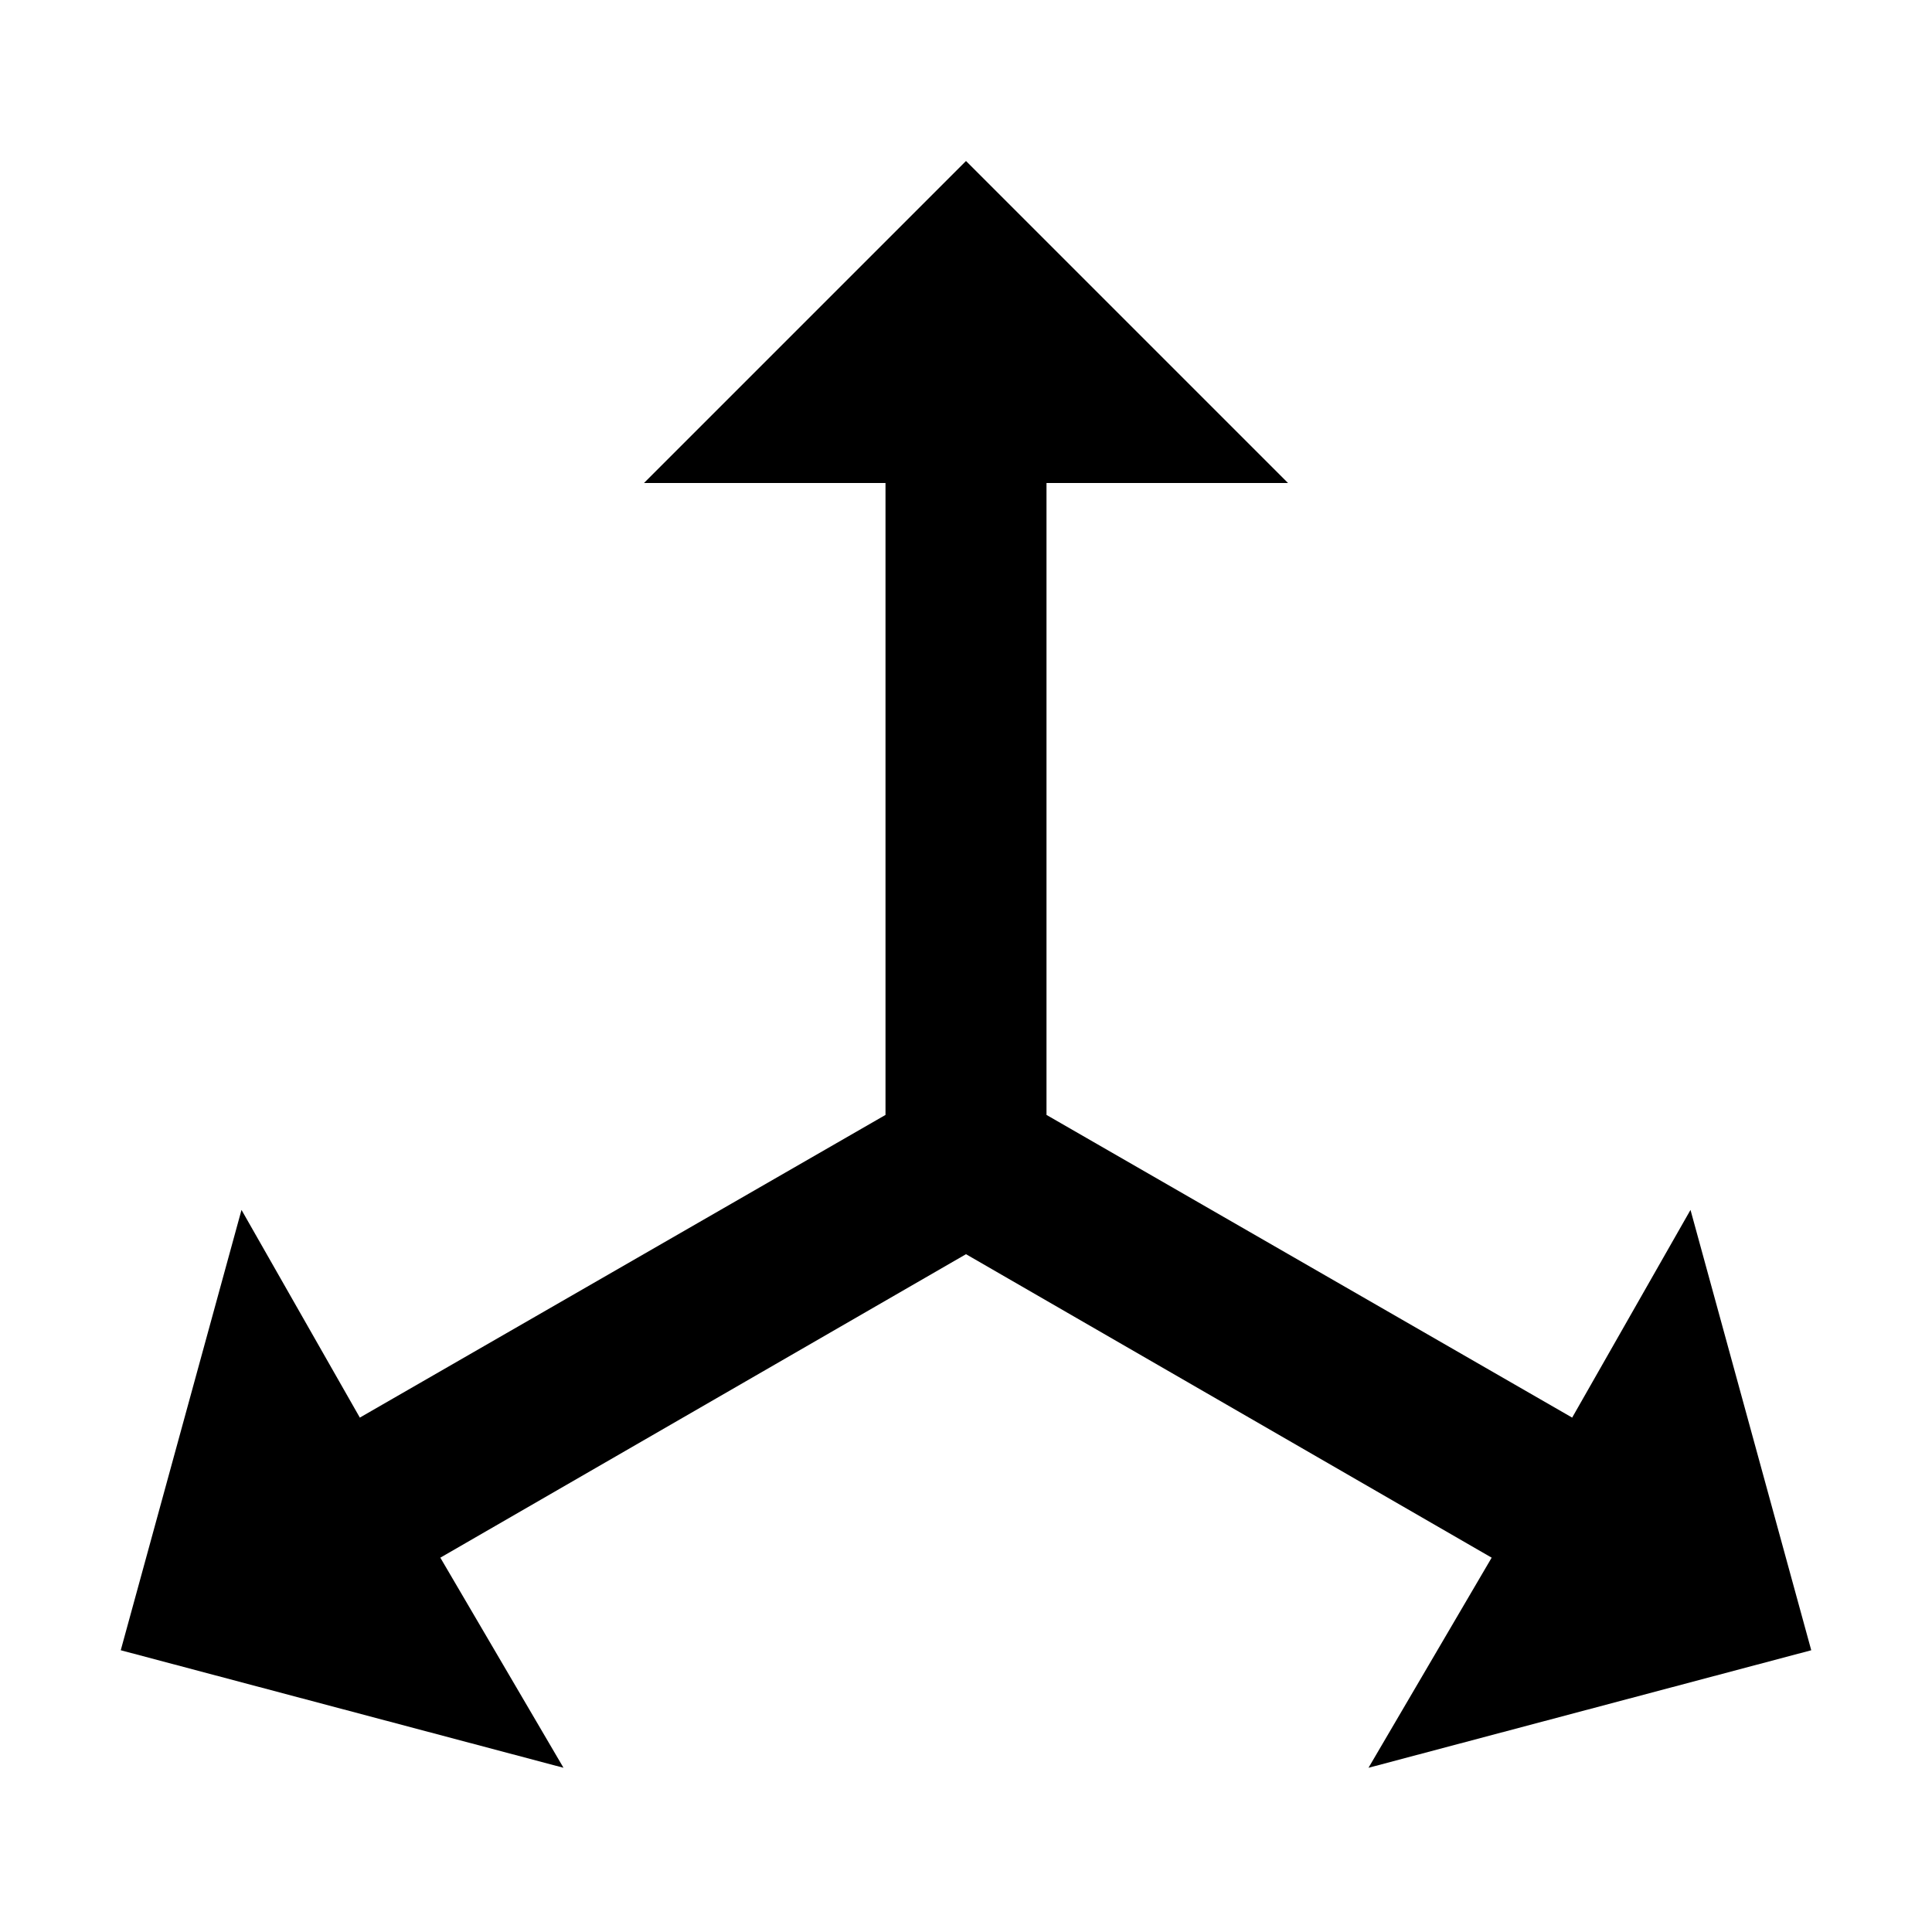
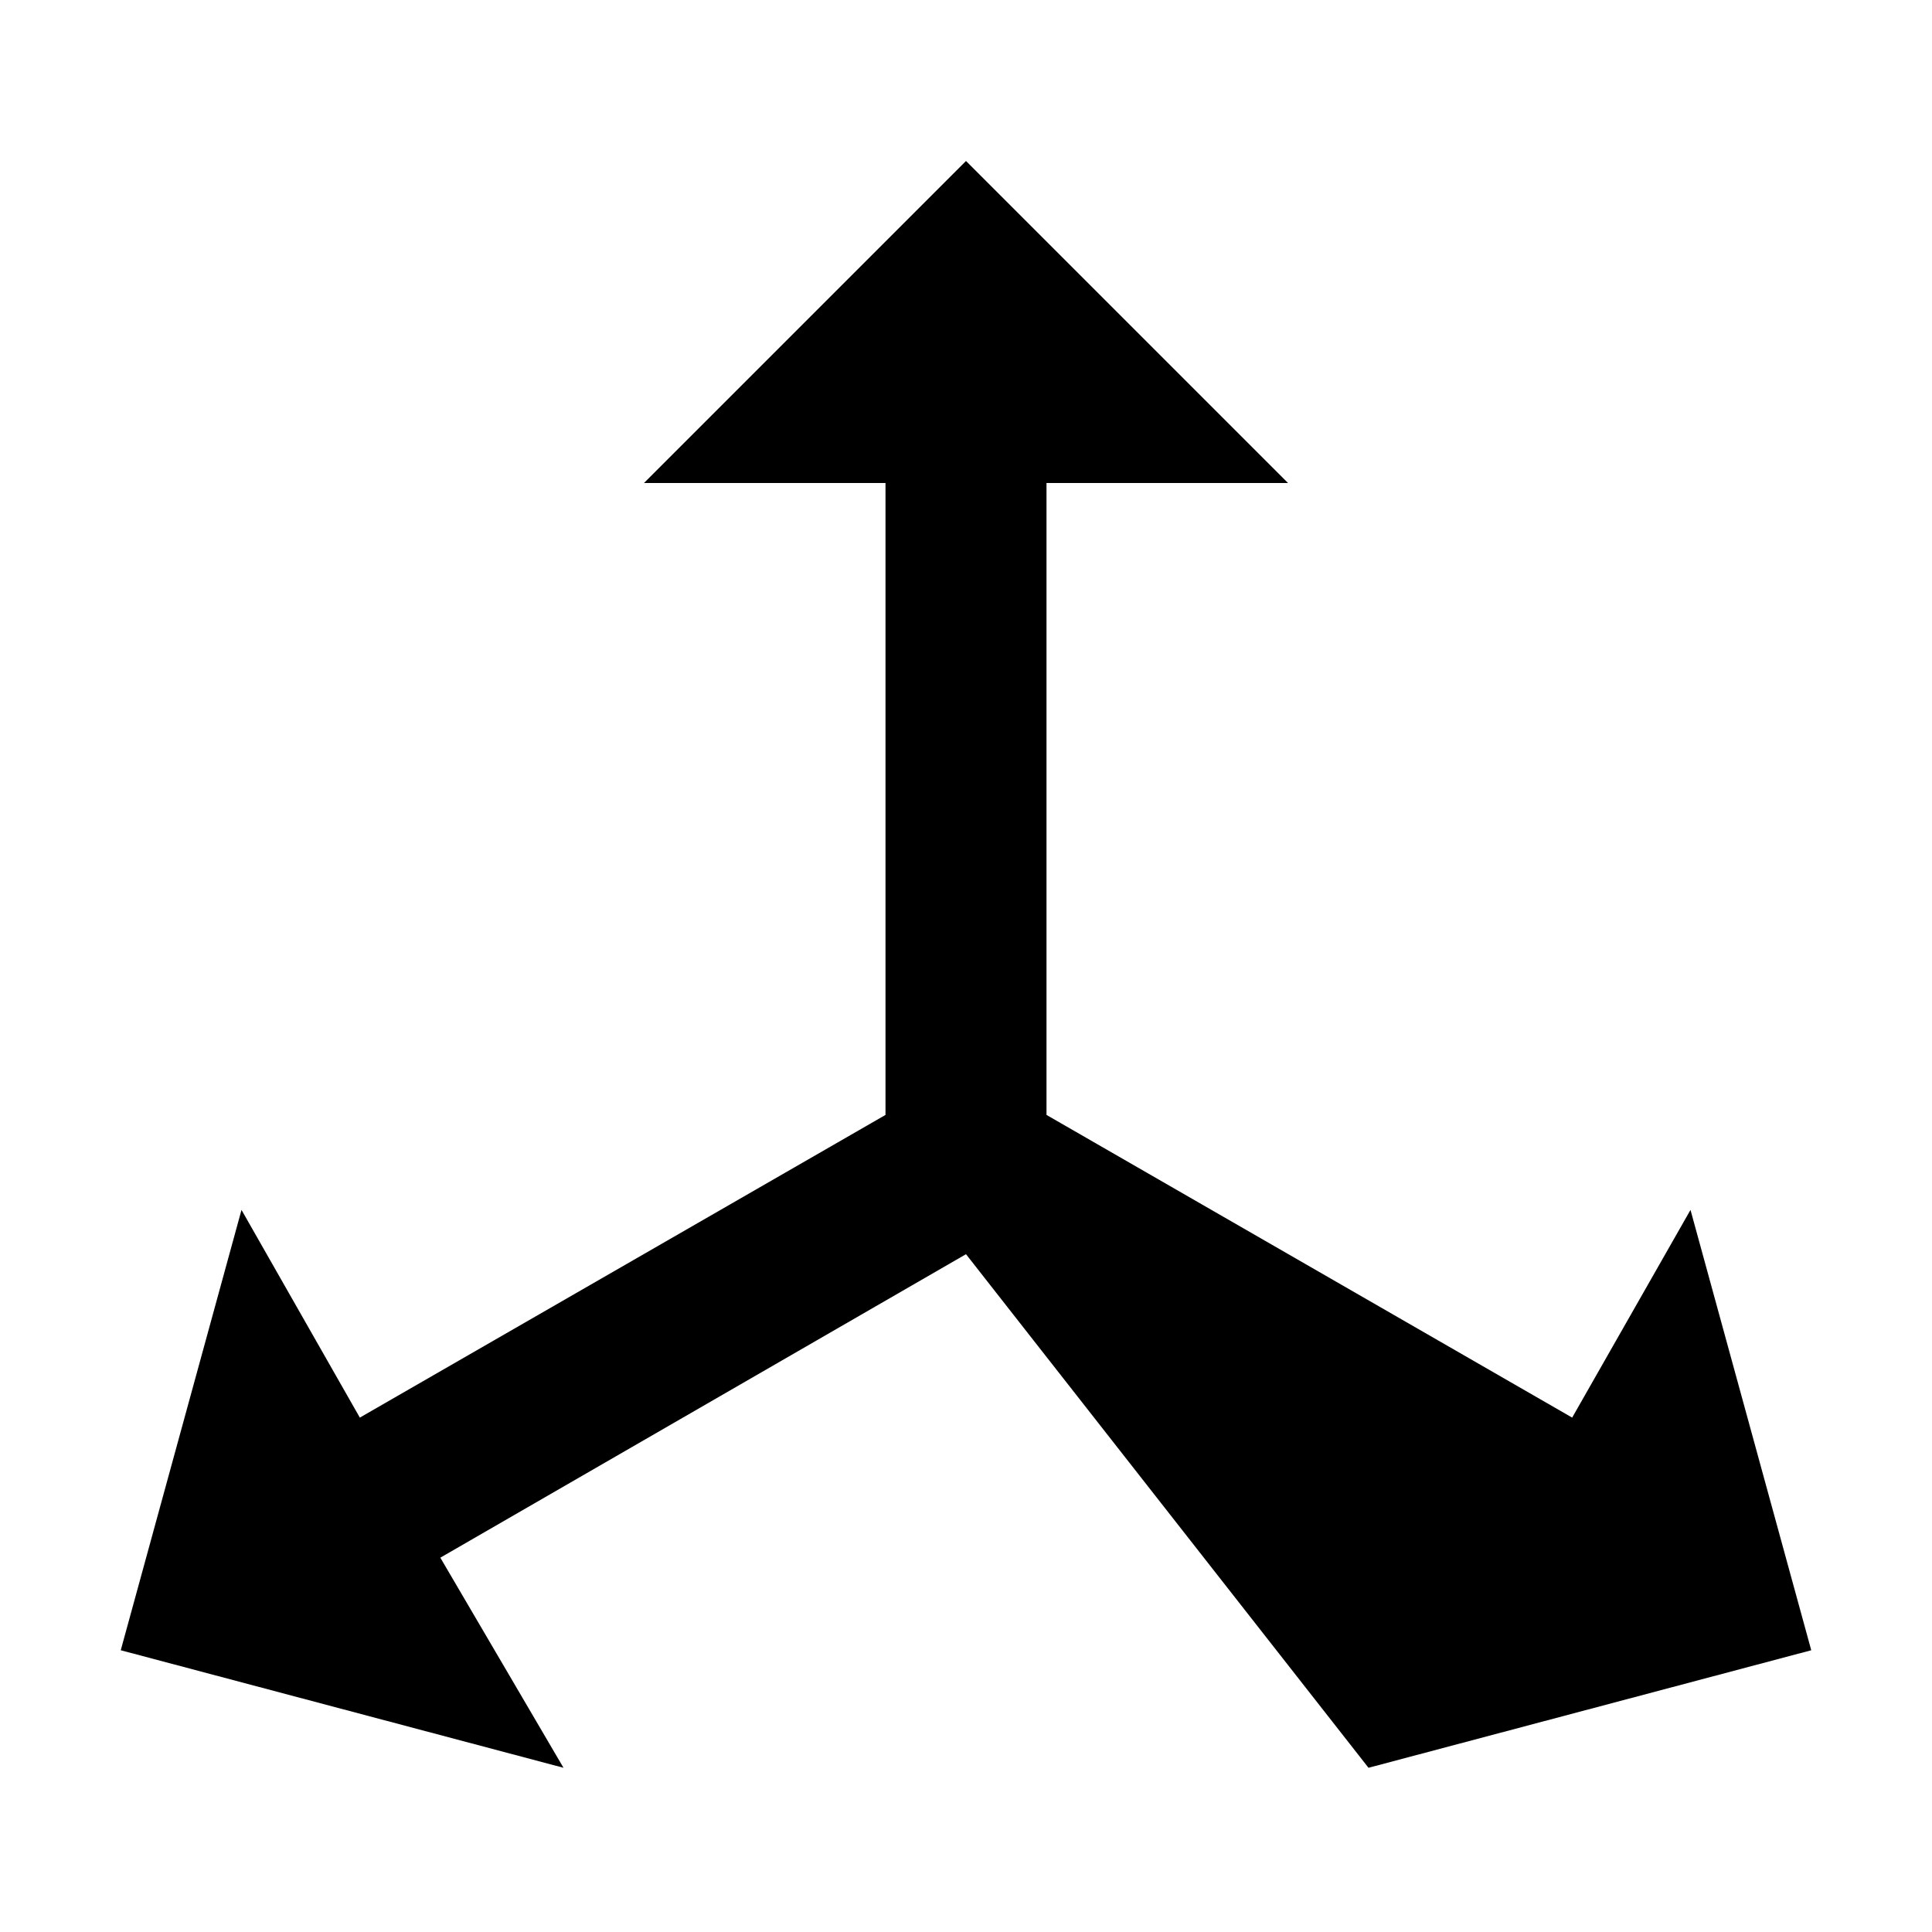
<svg xmlns="http://www.w3.org/2000/svg" viewBox="0 0 24 24" height="32" width="32">
-   <path d="m12 2l4 4h-3v7.85l6.53 3.76L21 15.03l1.5 5.47l-5.5 1.46l1.53-2.61L12 15.58l-6.53 3.77L7 21.96L1.5 20.5L3 15.03l1.47 2.58L11 13.85V6H8z" fill="currentColor" />
+   <path d="m12 2l4 4h-3v7.85l6.53 3.76L21 15.03l1.5 5.47l-5.5 1.46L12 15.58l-6.53 3.77L7 21.96L1.5 20.5L3 15.03l1.47 2.58L11 13.85V6H8z" fill="currentColor" />
</svg>